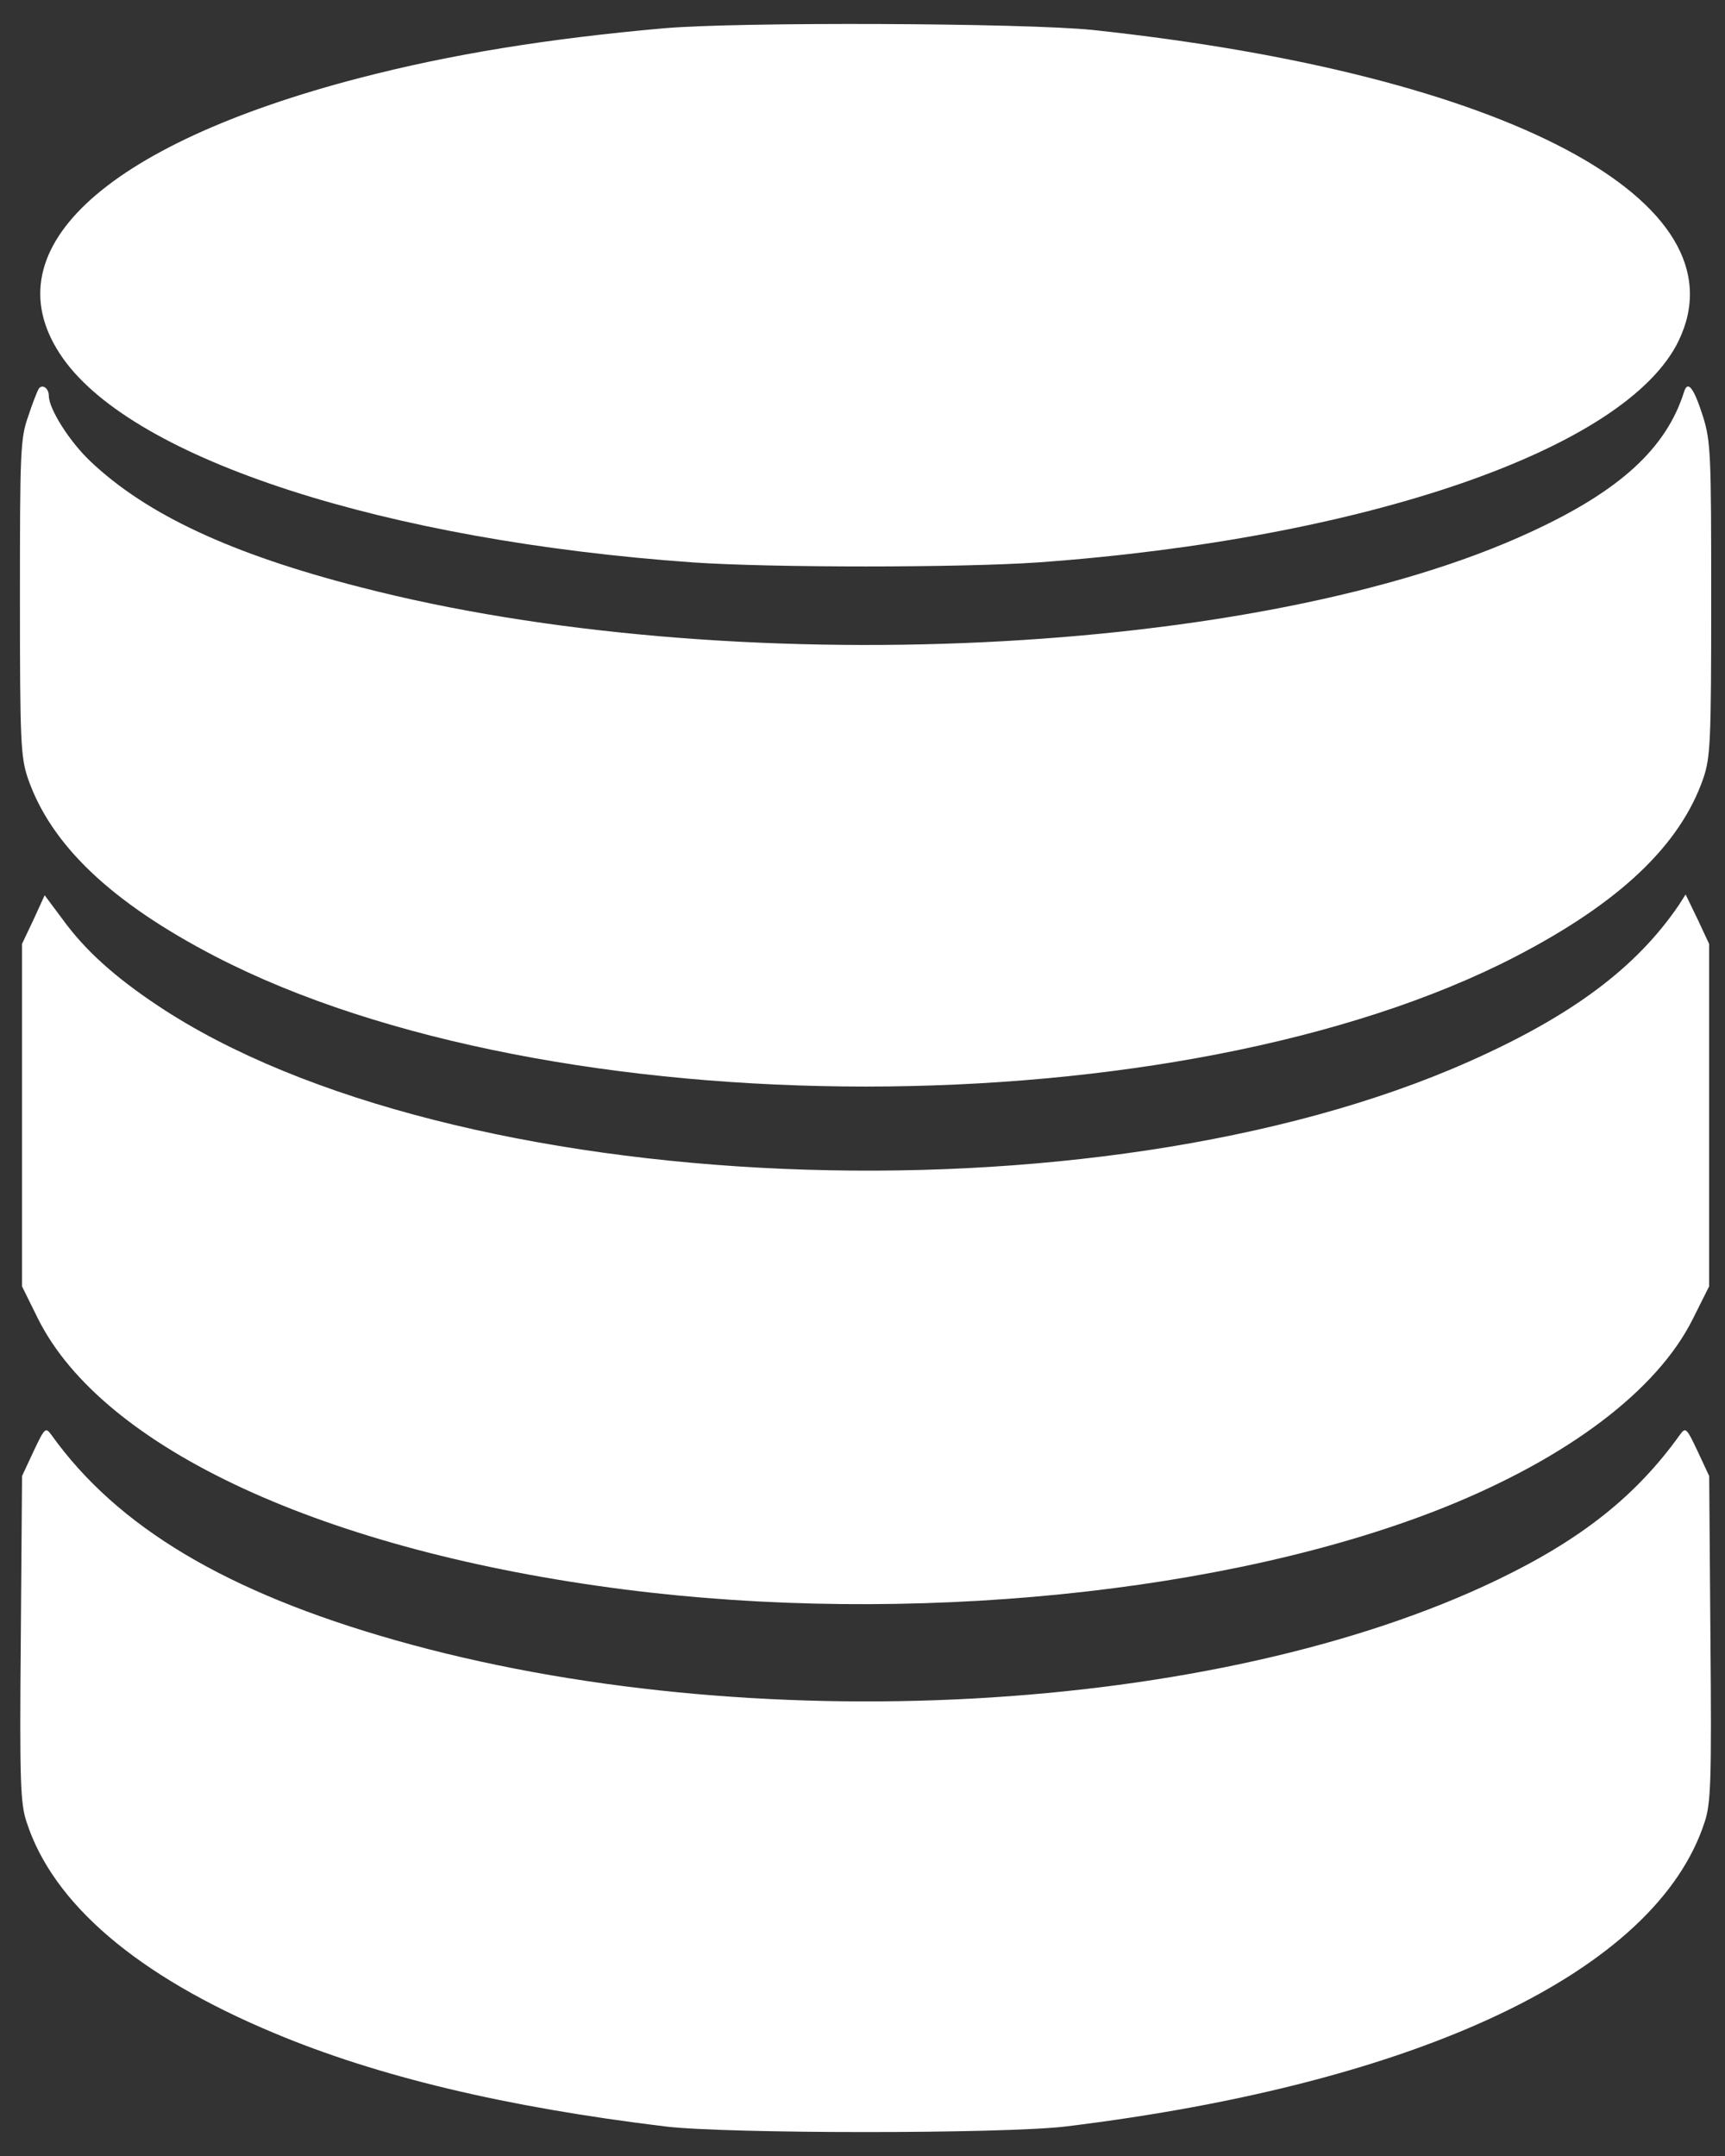
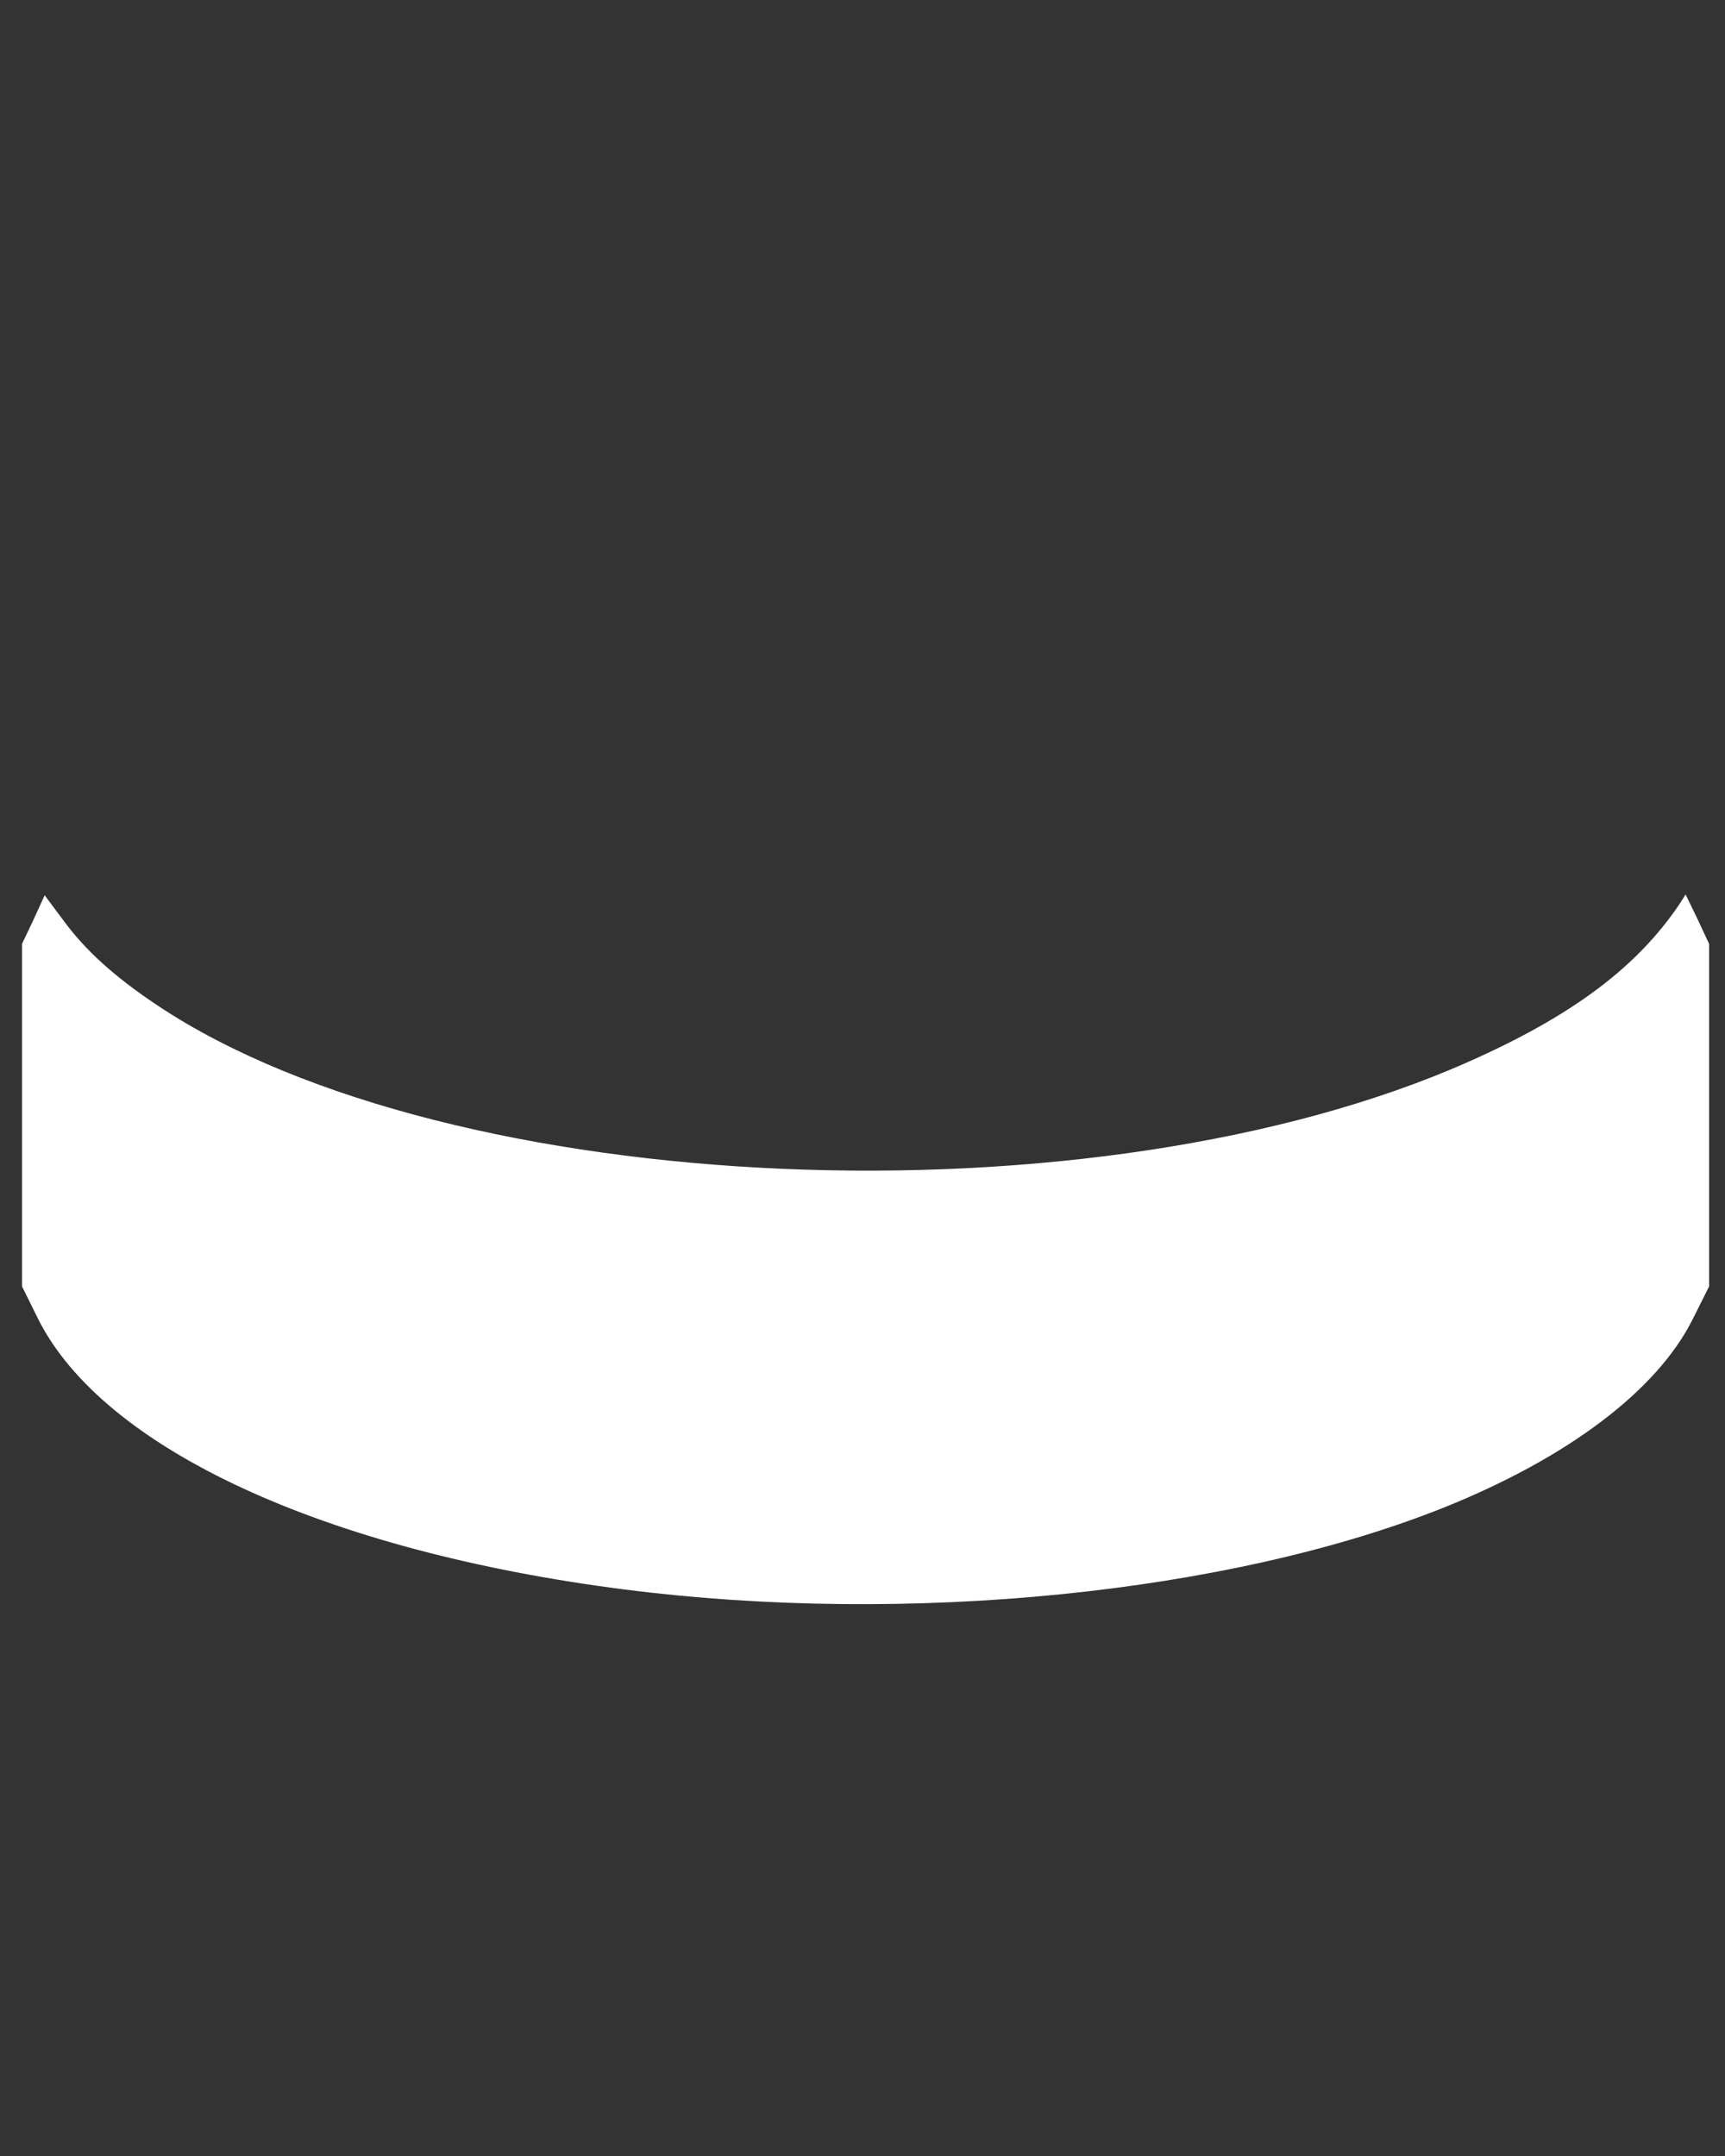
<svg xmlns="http://www.w3.org/2000/svg" width="36" height="45" viewBox="0 0 36 45" fill="none">
  <rect x="0" y="0" width="36" height="45" fill="#333333" stroke="none" />
-   <path d="M13.845 0.591C11.425 0.806 9.411 1.133 7.517 1.624C2.119 3.027 -0.257 5.265 1.319 7.486C2.817 9.595 8.033 11.283 14.464 11.739C16.091 11.851 20.034 11.851 21.661 11.739C28.488 11.248 33.938 9.372 35.031 7.116C36.443 4.198 31.441 1.546 22.798 0.625C21.36 0.479 15.42 0.453 13.845 0.591Z" fill="white" />
-   <path d="M0.803 8.123C0.778 8.166 0.674 8.425 0.588 8.691C0.425 9.148 0.416 9.432 0.416 12.471C0.416 15.484 0.433 15.794 0.58 16.241C1.062 17.636 2.319 18.833 4.488 19.96C11.478 23.585 24.65 23.585 31.64 19.96C33.81 18.833 35.067 17.636 35.549 16.241C35.695 15.802 35.712 15.492 35.712 12.505C35.712 9.492 35.704 9.217 35.54 8.691C35.351 8.097 35.222 7.925 35.144 8.184C34.774 9.354 33.81 10.241 31.968 11.093C26.337 13.719 15.206 14.244 7.518 12.255C4.832 11.567 3.059 10.74 1.888 9.63C1.458 9.225 1.019 8.537 1.019 8.261C1.019 8.097 0.872 8.003 0.803 8.123Z" fill="white" />
  <path d="M0.7 19.194L0.459 19.702V23.275V26.848L0.795 27.528C2.155 30.239 6.778 32.374 13.028 33.175C18.951 33.933 25.648 33.261 30.142 31.462C32.734 30.42 34.584 29.017 35.325 27.536L35.669 26.848V23.275V19.702L35.428 19.186L35.178 18.669L35.041 18.884C34.154 20.193 32.811 21.2 30.659 22.156C22.868 25.625 9.395 25.048 3.3 20.994C2.379 20.382 1.768 19.823 1.311 19.194L0.932 18.686L0.7 19.194Z" fill="white" />
-   <path d="M0.701 30.291L0.46 30.808L0.434 34.2C0.408 37.17 0.425 37.643 0.555 38.03C1.106 39.735 2.87 41.242 5.711 42.43C7.881 43.342 10.55 43.979 13.89 44.384C15.19 44.539 20.94 44.539 22.24 44.384C29.652 43.48 34.568 41.138 35.575 38.03C35.705 37.643 35.722 37.17 35.696 34.2L35.67 30.808L35.429 30.291C35.197 29.8 35.179 29.783 35.059 29.947C34.146 31.221 33.01 32.125 31.262 32.968C25.391 35.801 15.637 36.334 8.251 34.234C4.73 33.235 2.449 31.875 1.071 29.947C0.951 29.783 0.933 29.8 0.701 30.291Z" fill="white" />
</svg>